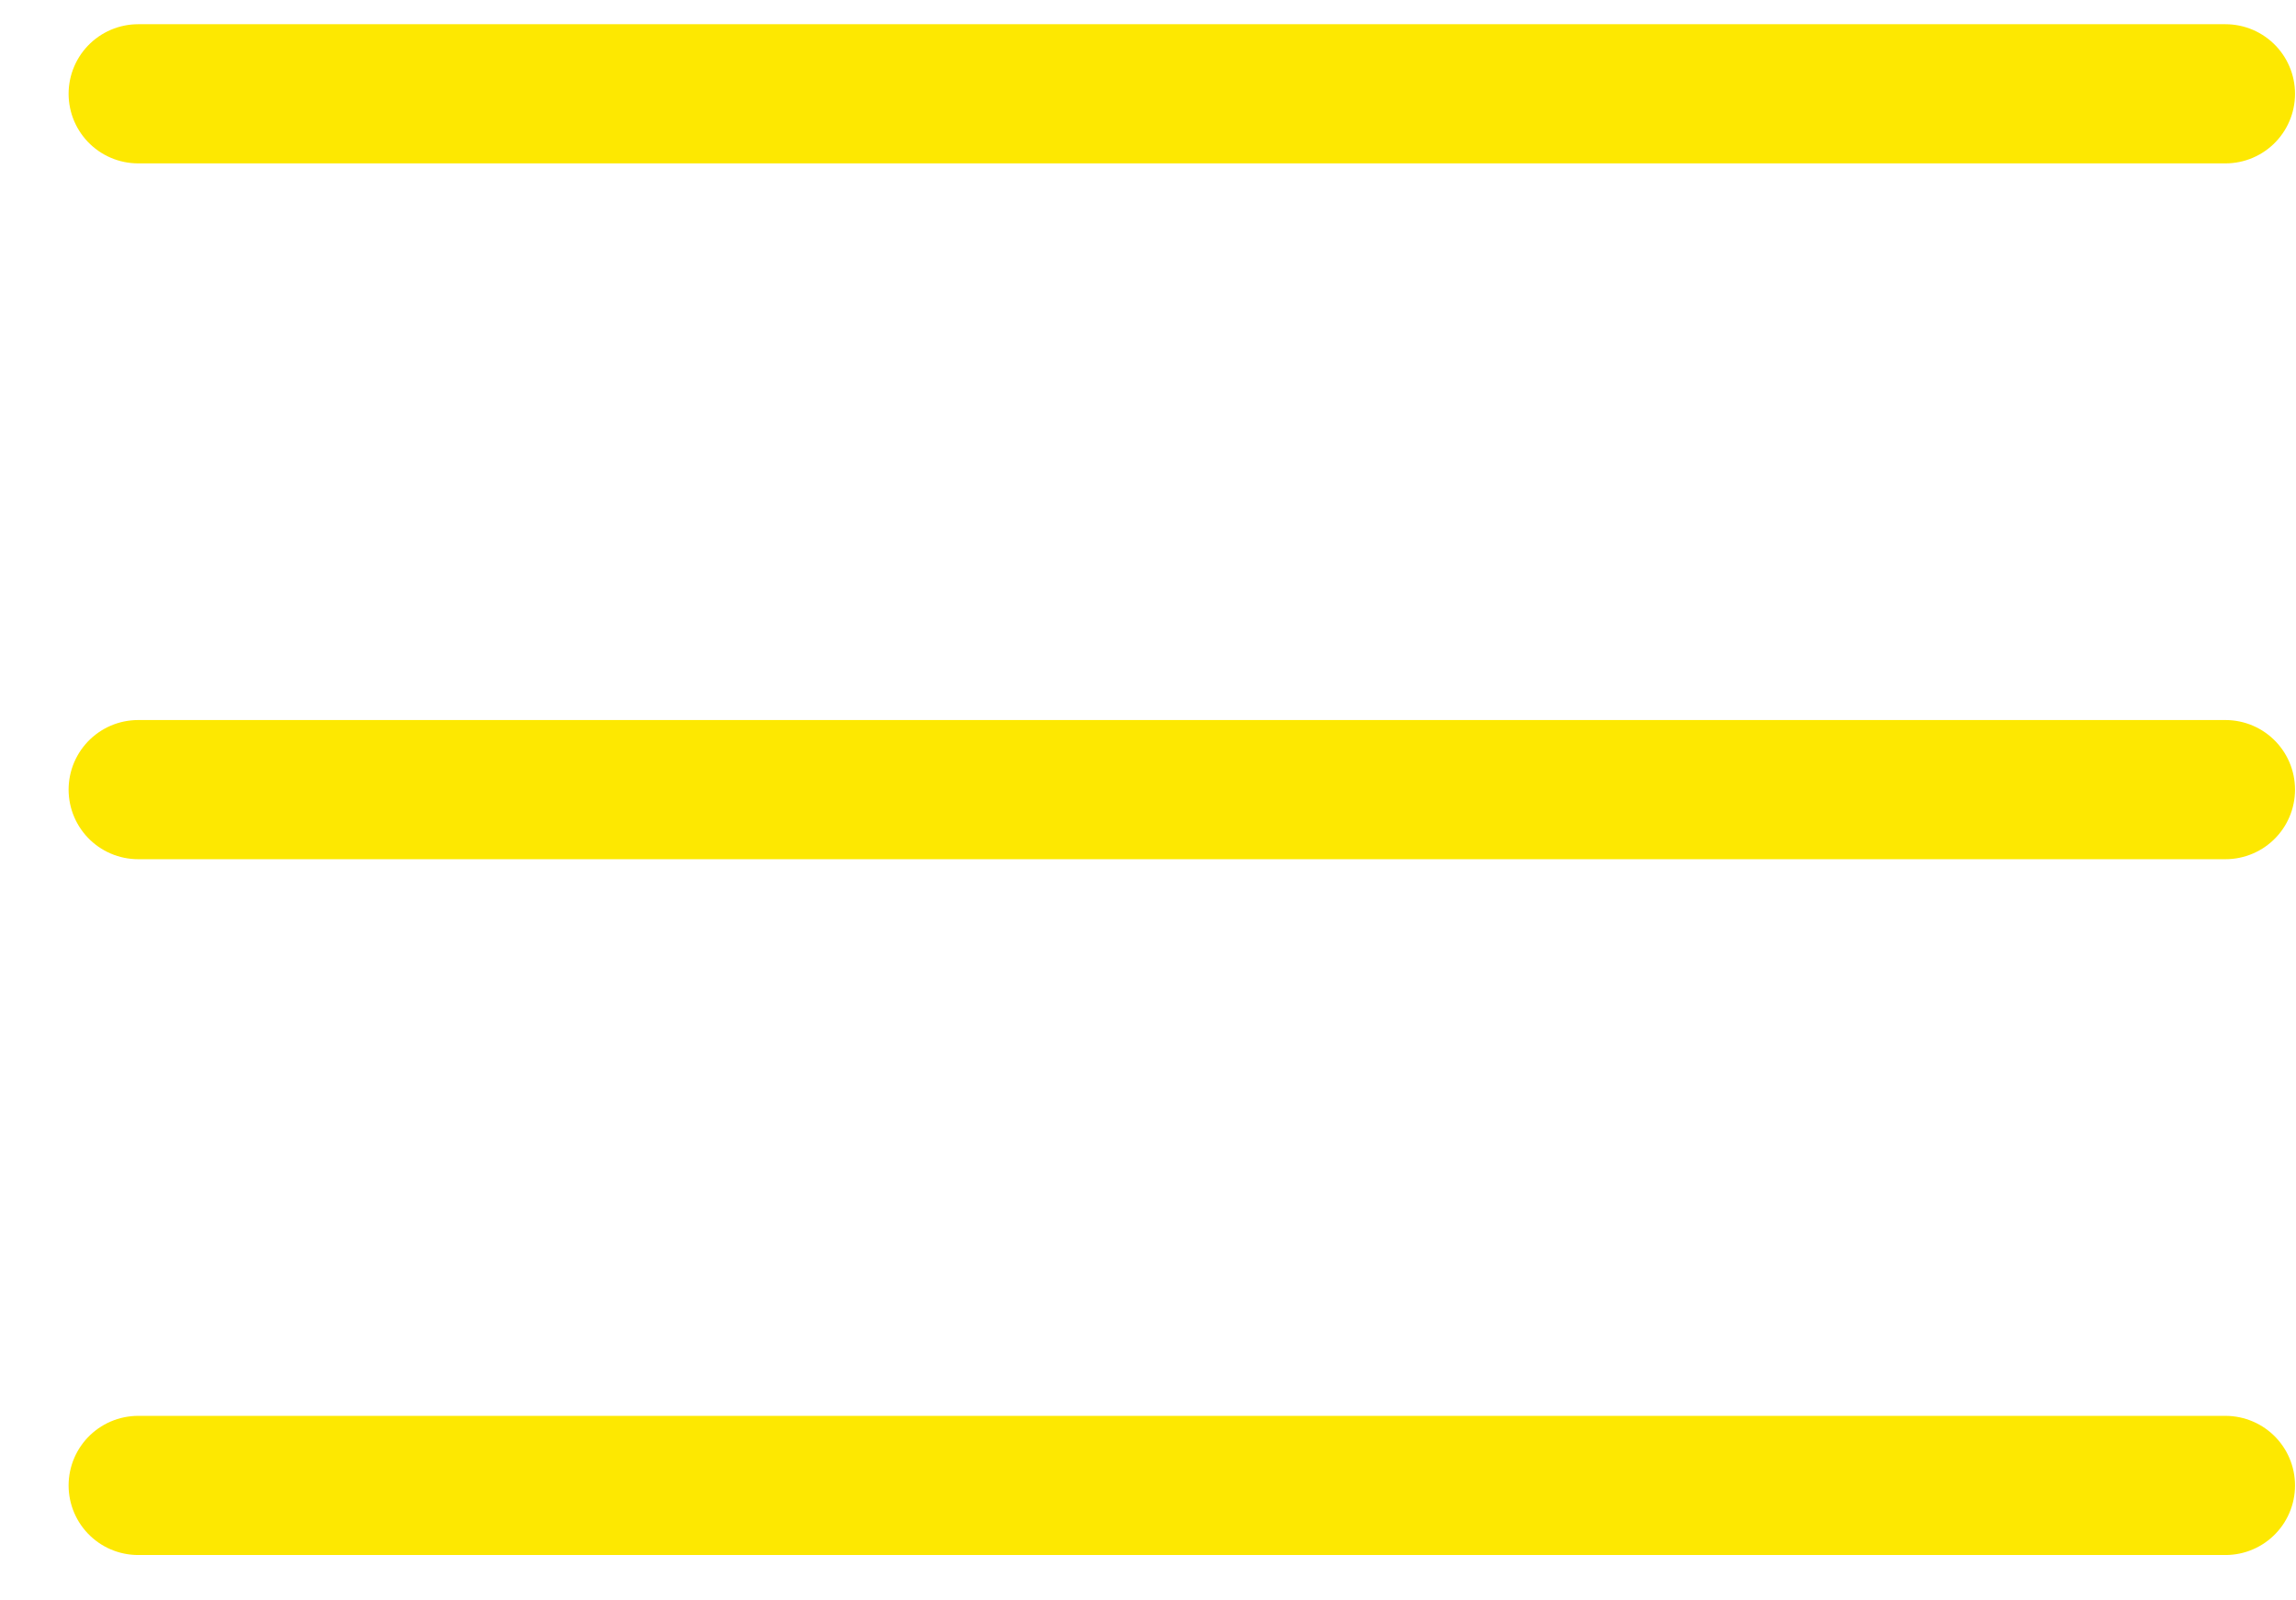
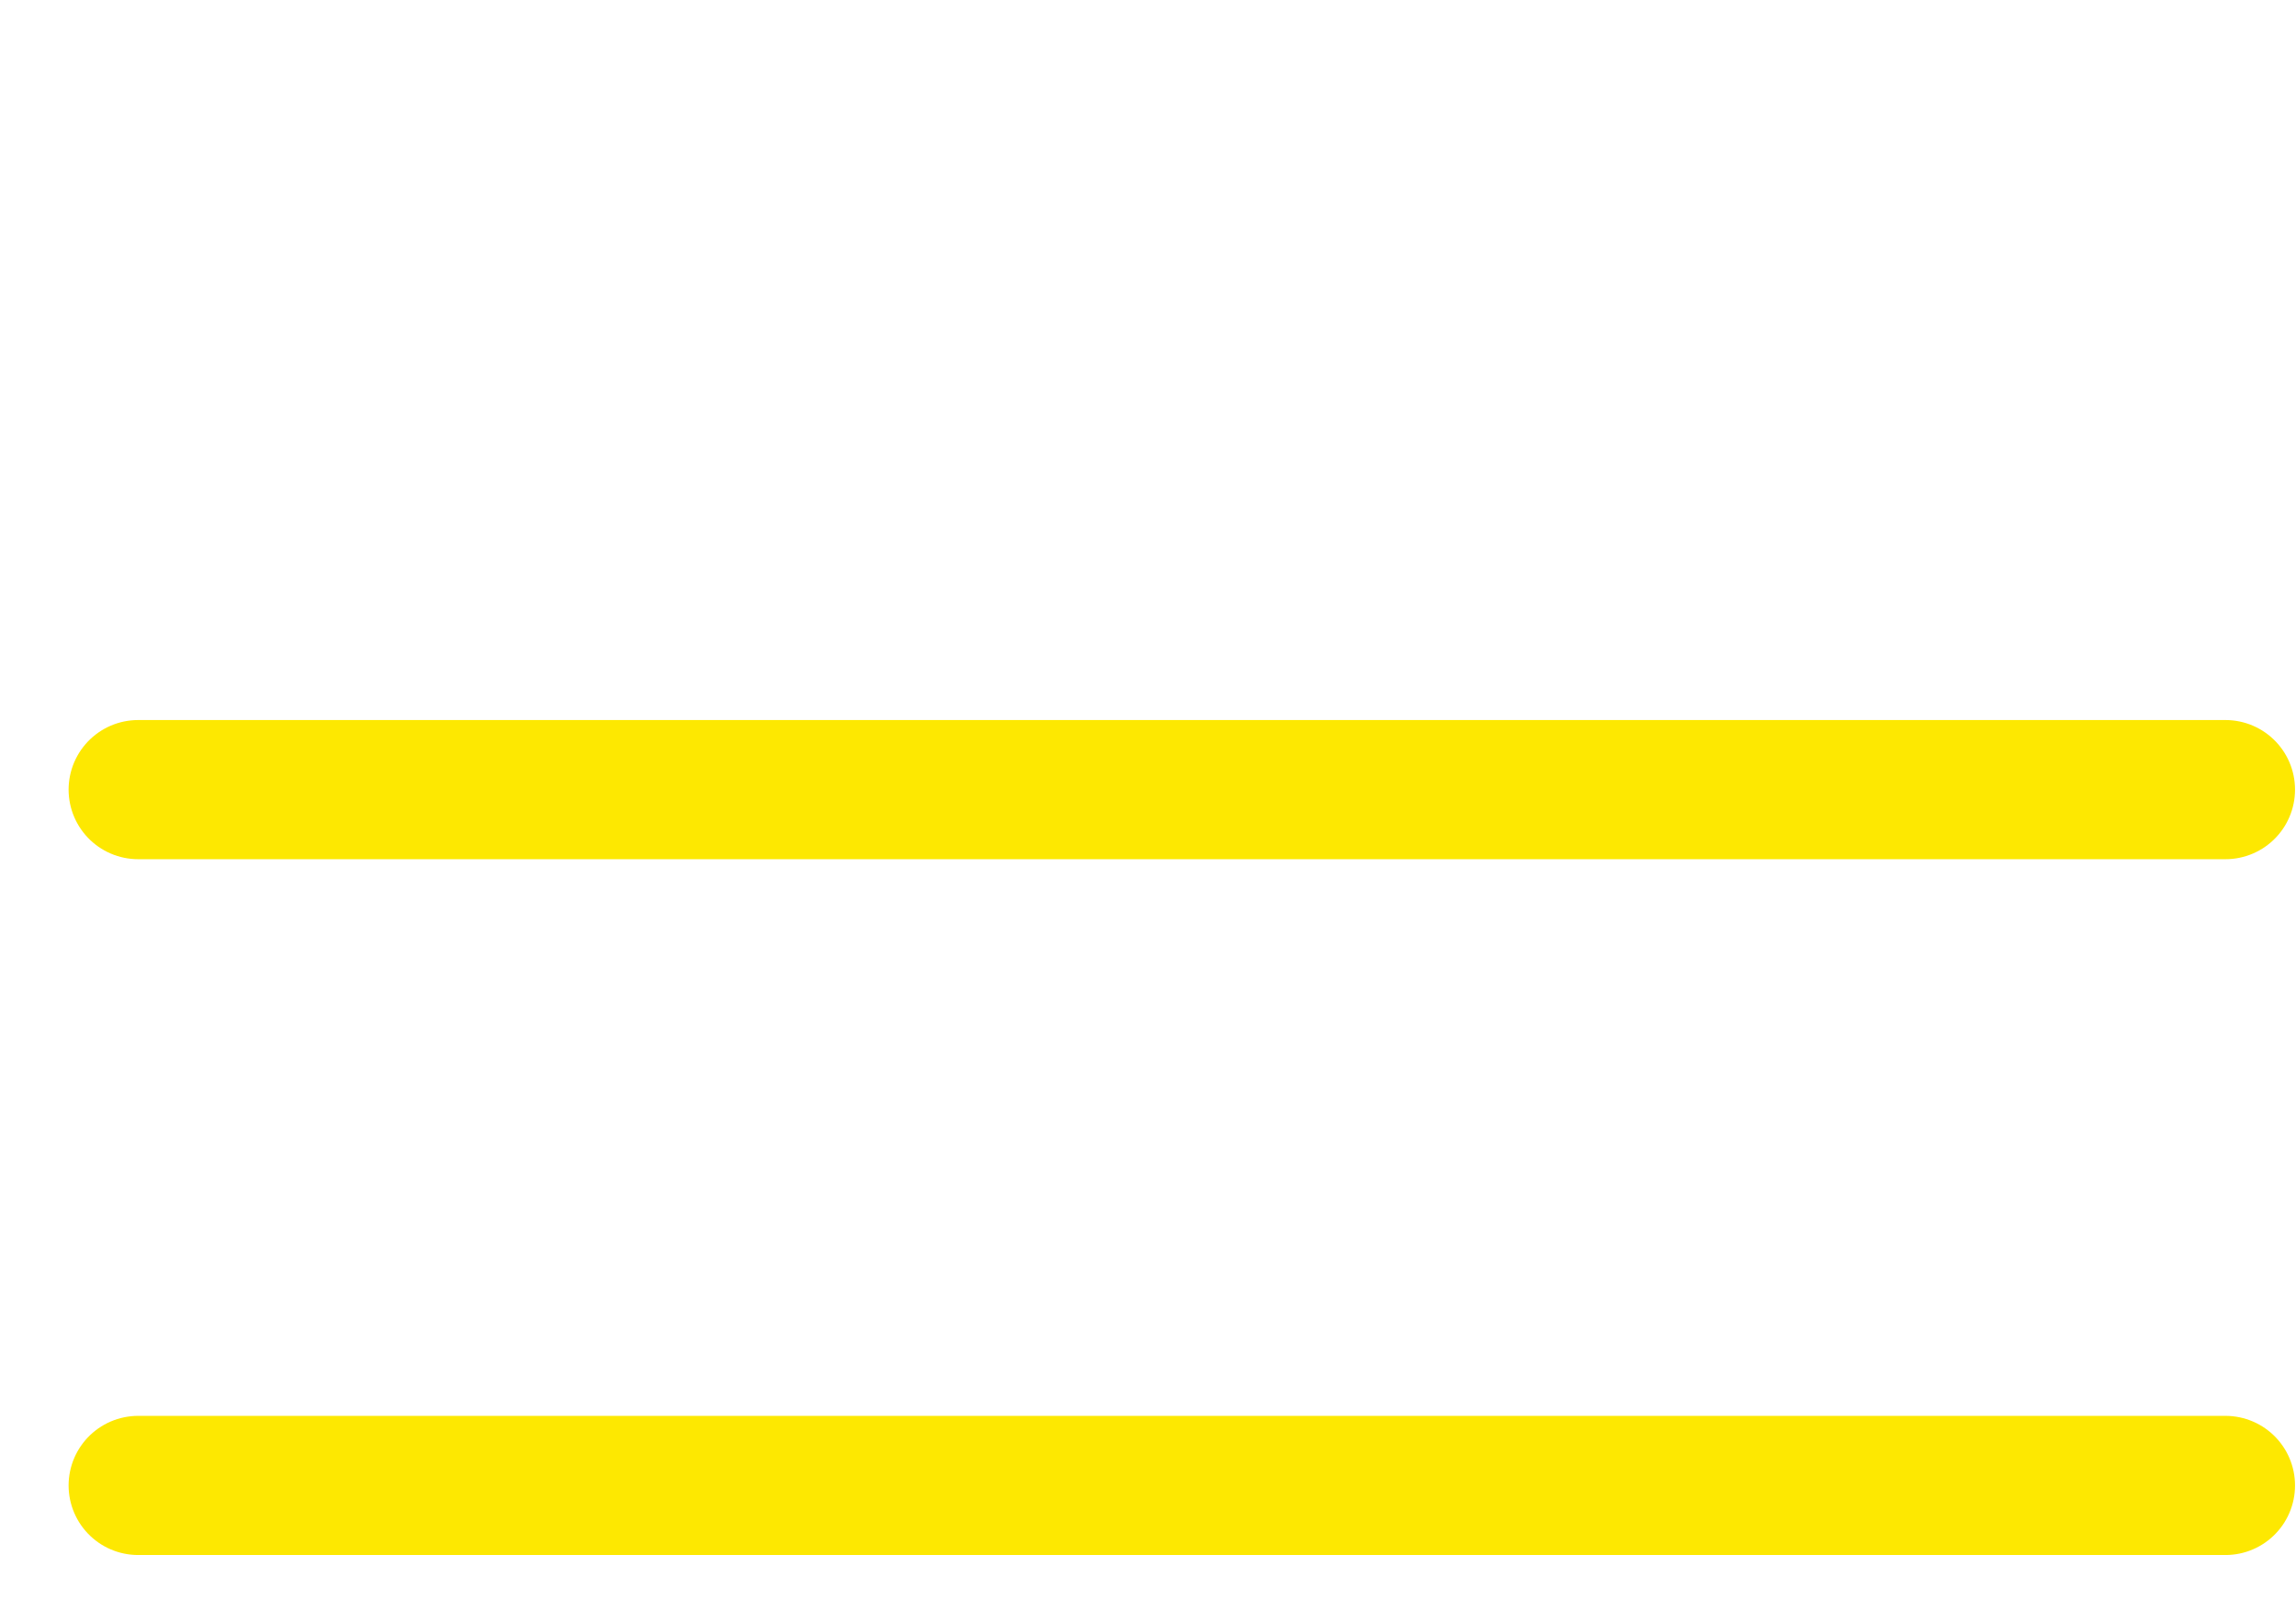
<svg xmlns="http://www.w3.org/2000/svg" width="33" height="23" viewBox="0 0 33 23" fill="none">
-   <path d="M1.986 1.348H31.986" stroke="#FDE801" stroke-width="2" stroke-linecap="round" />
  <path d="M1.986 11.348H31.986" stroke="#FDE801" stroke-width="2" stroke-linecap="round" />
  <path d="M1.986 21.348H31.986" stroke="#FDE801" stroke-width="2" stroke-linecap="round" />
</svg>